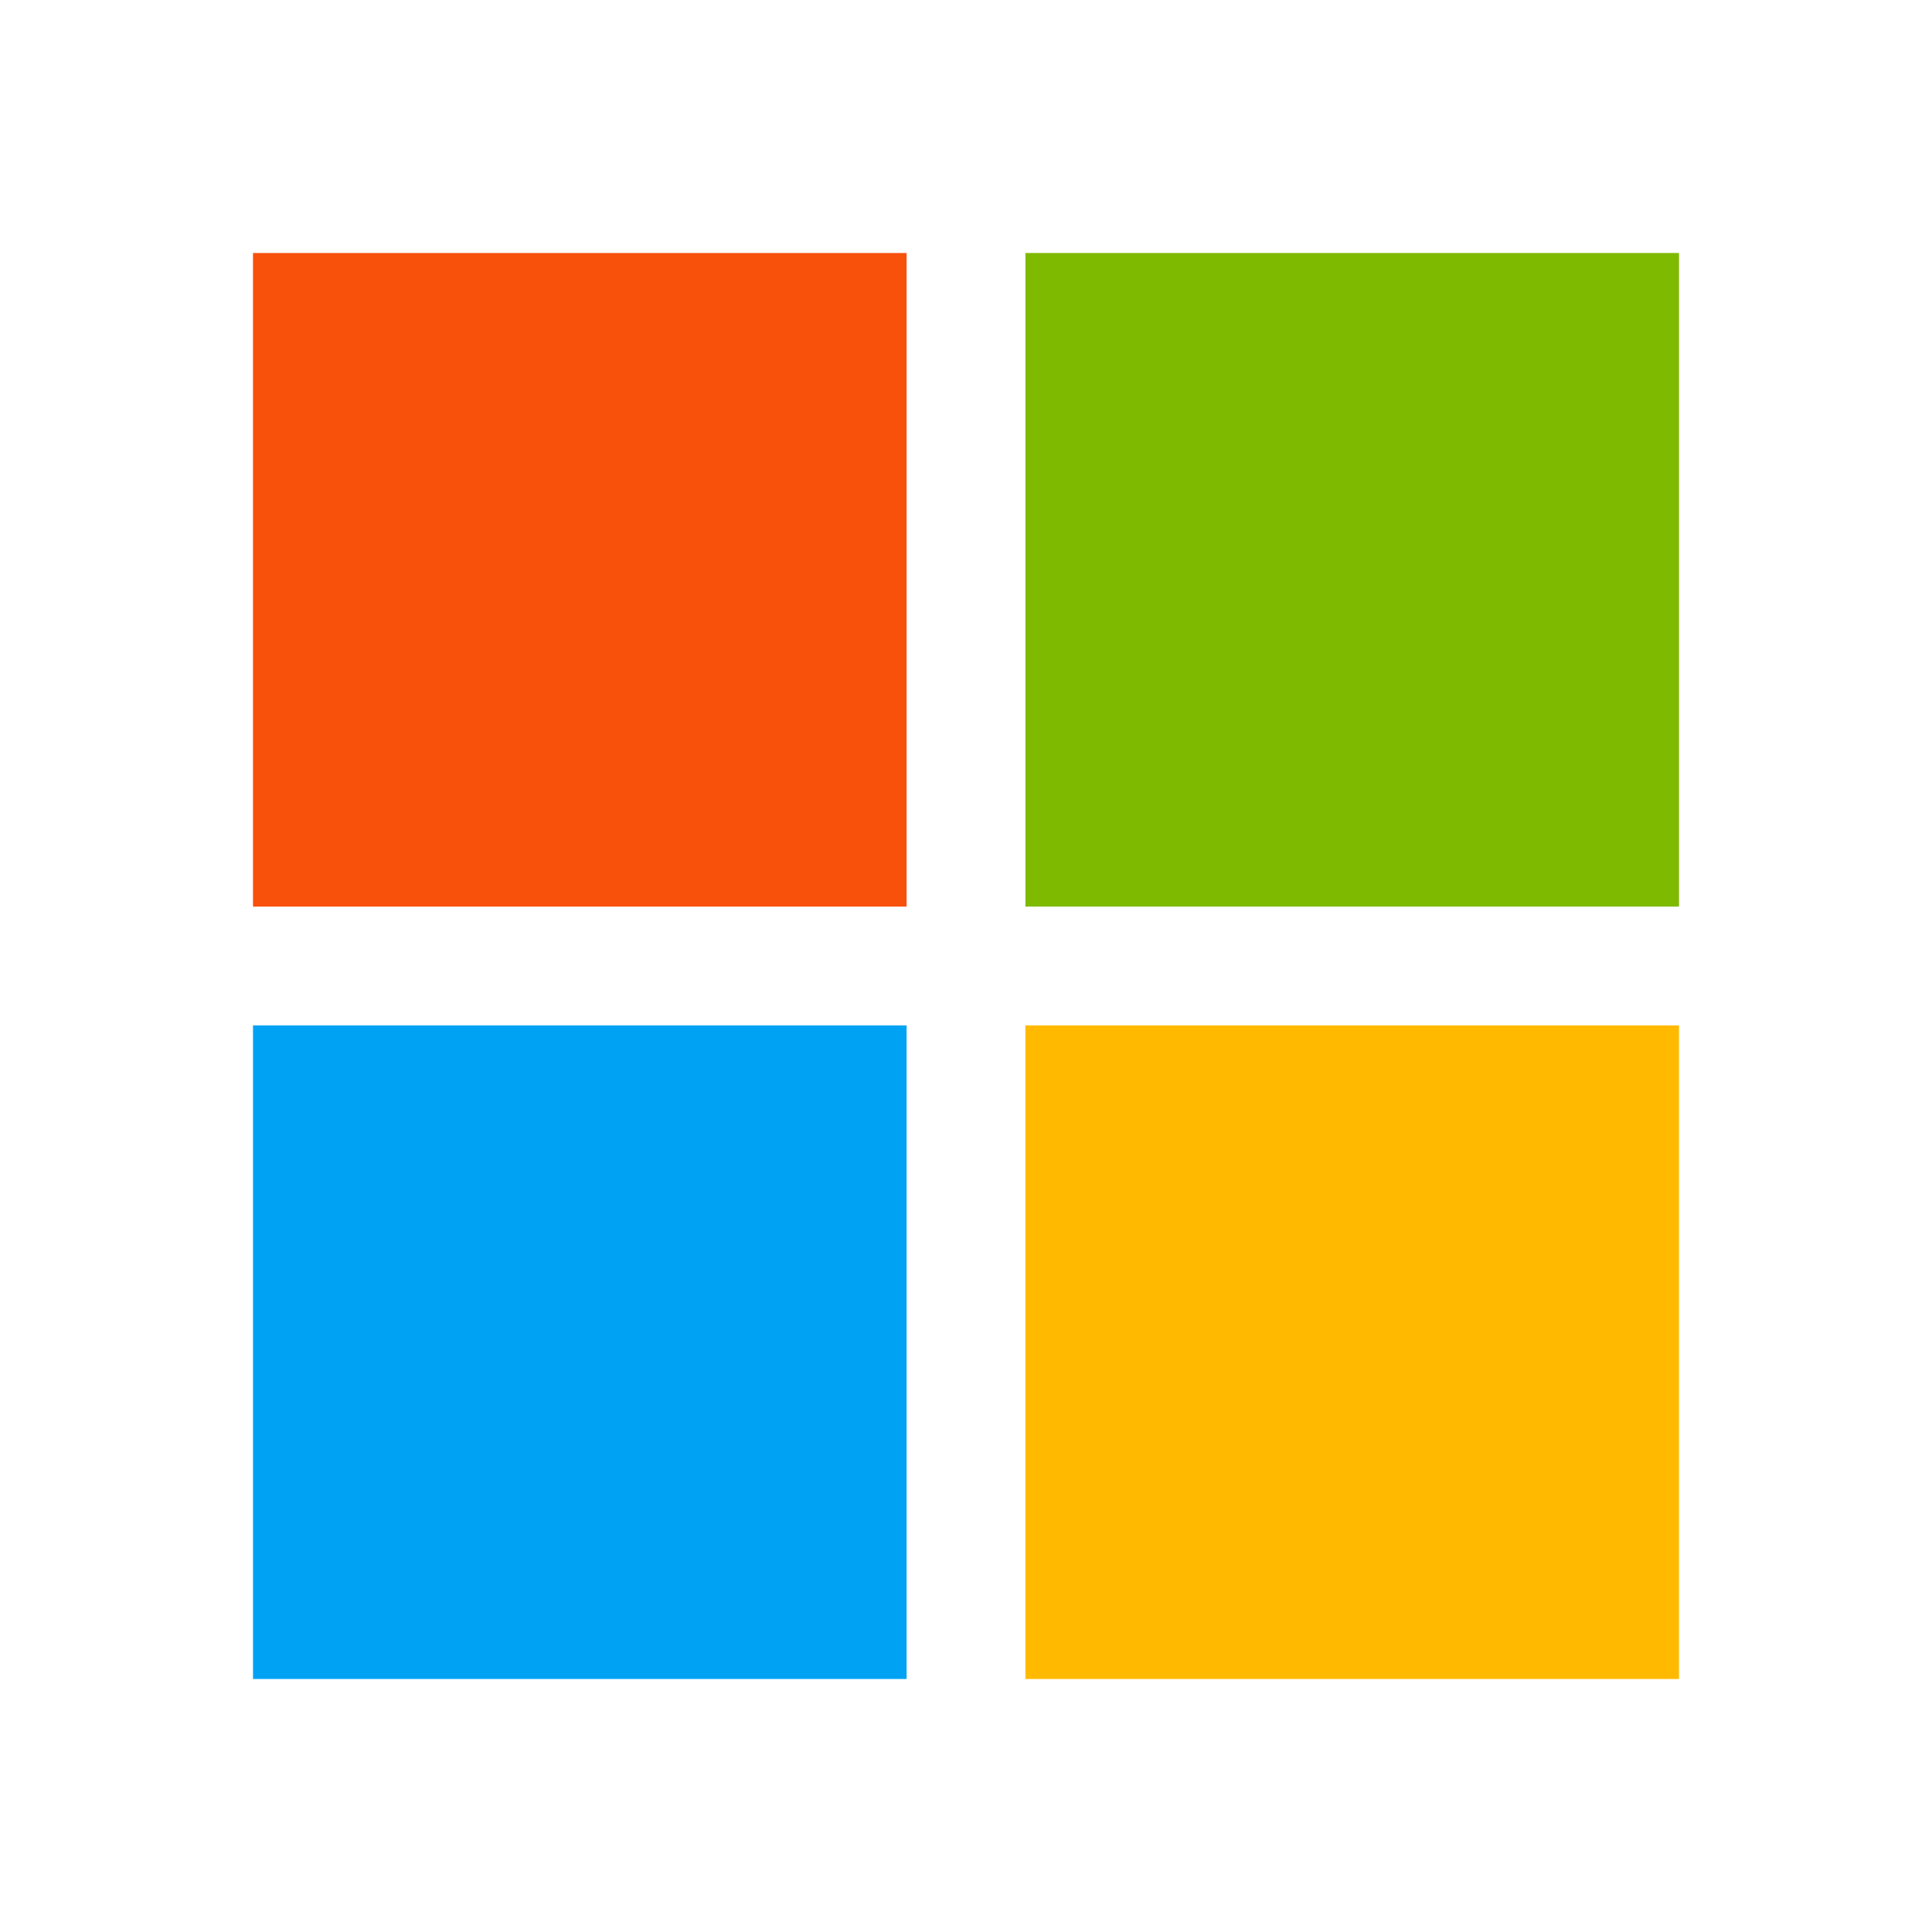
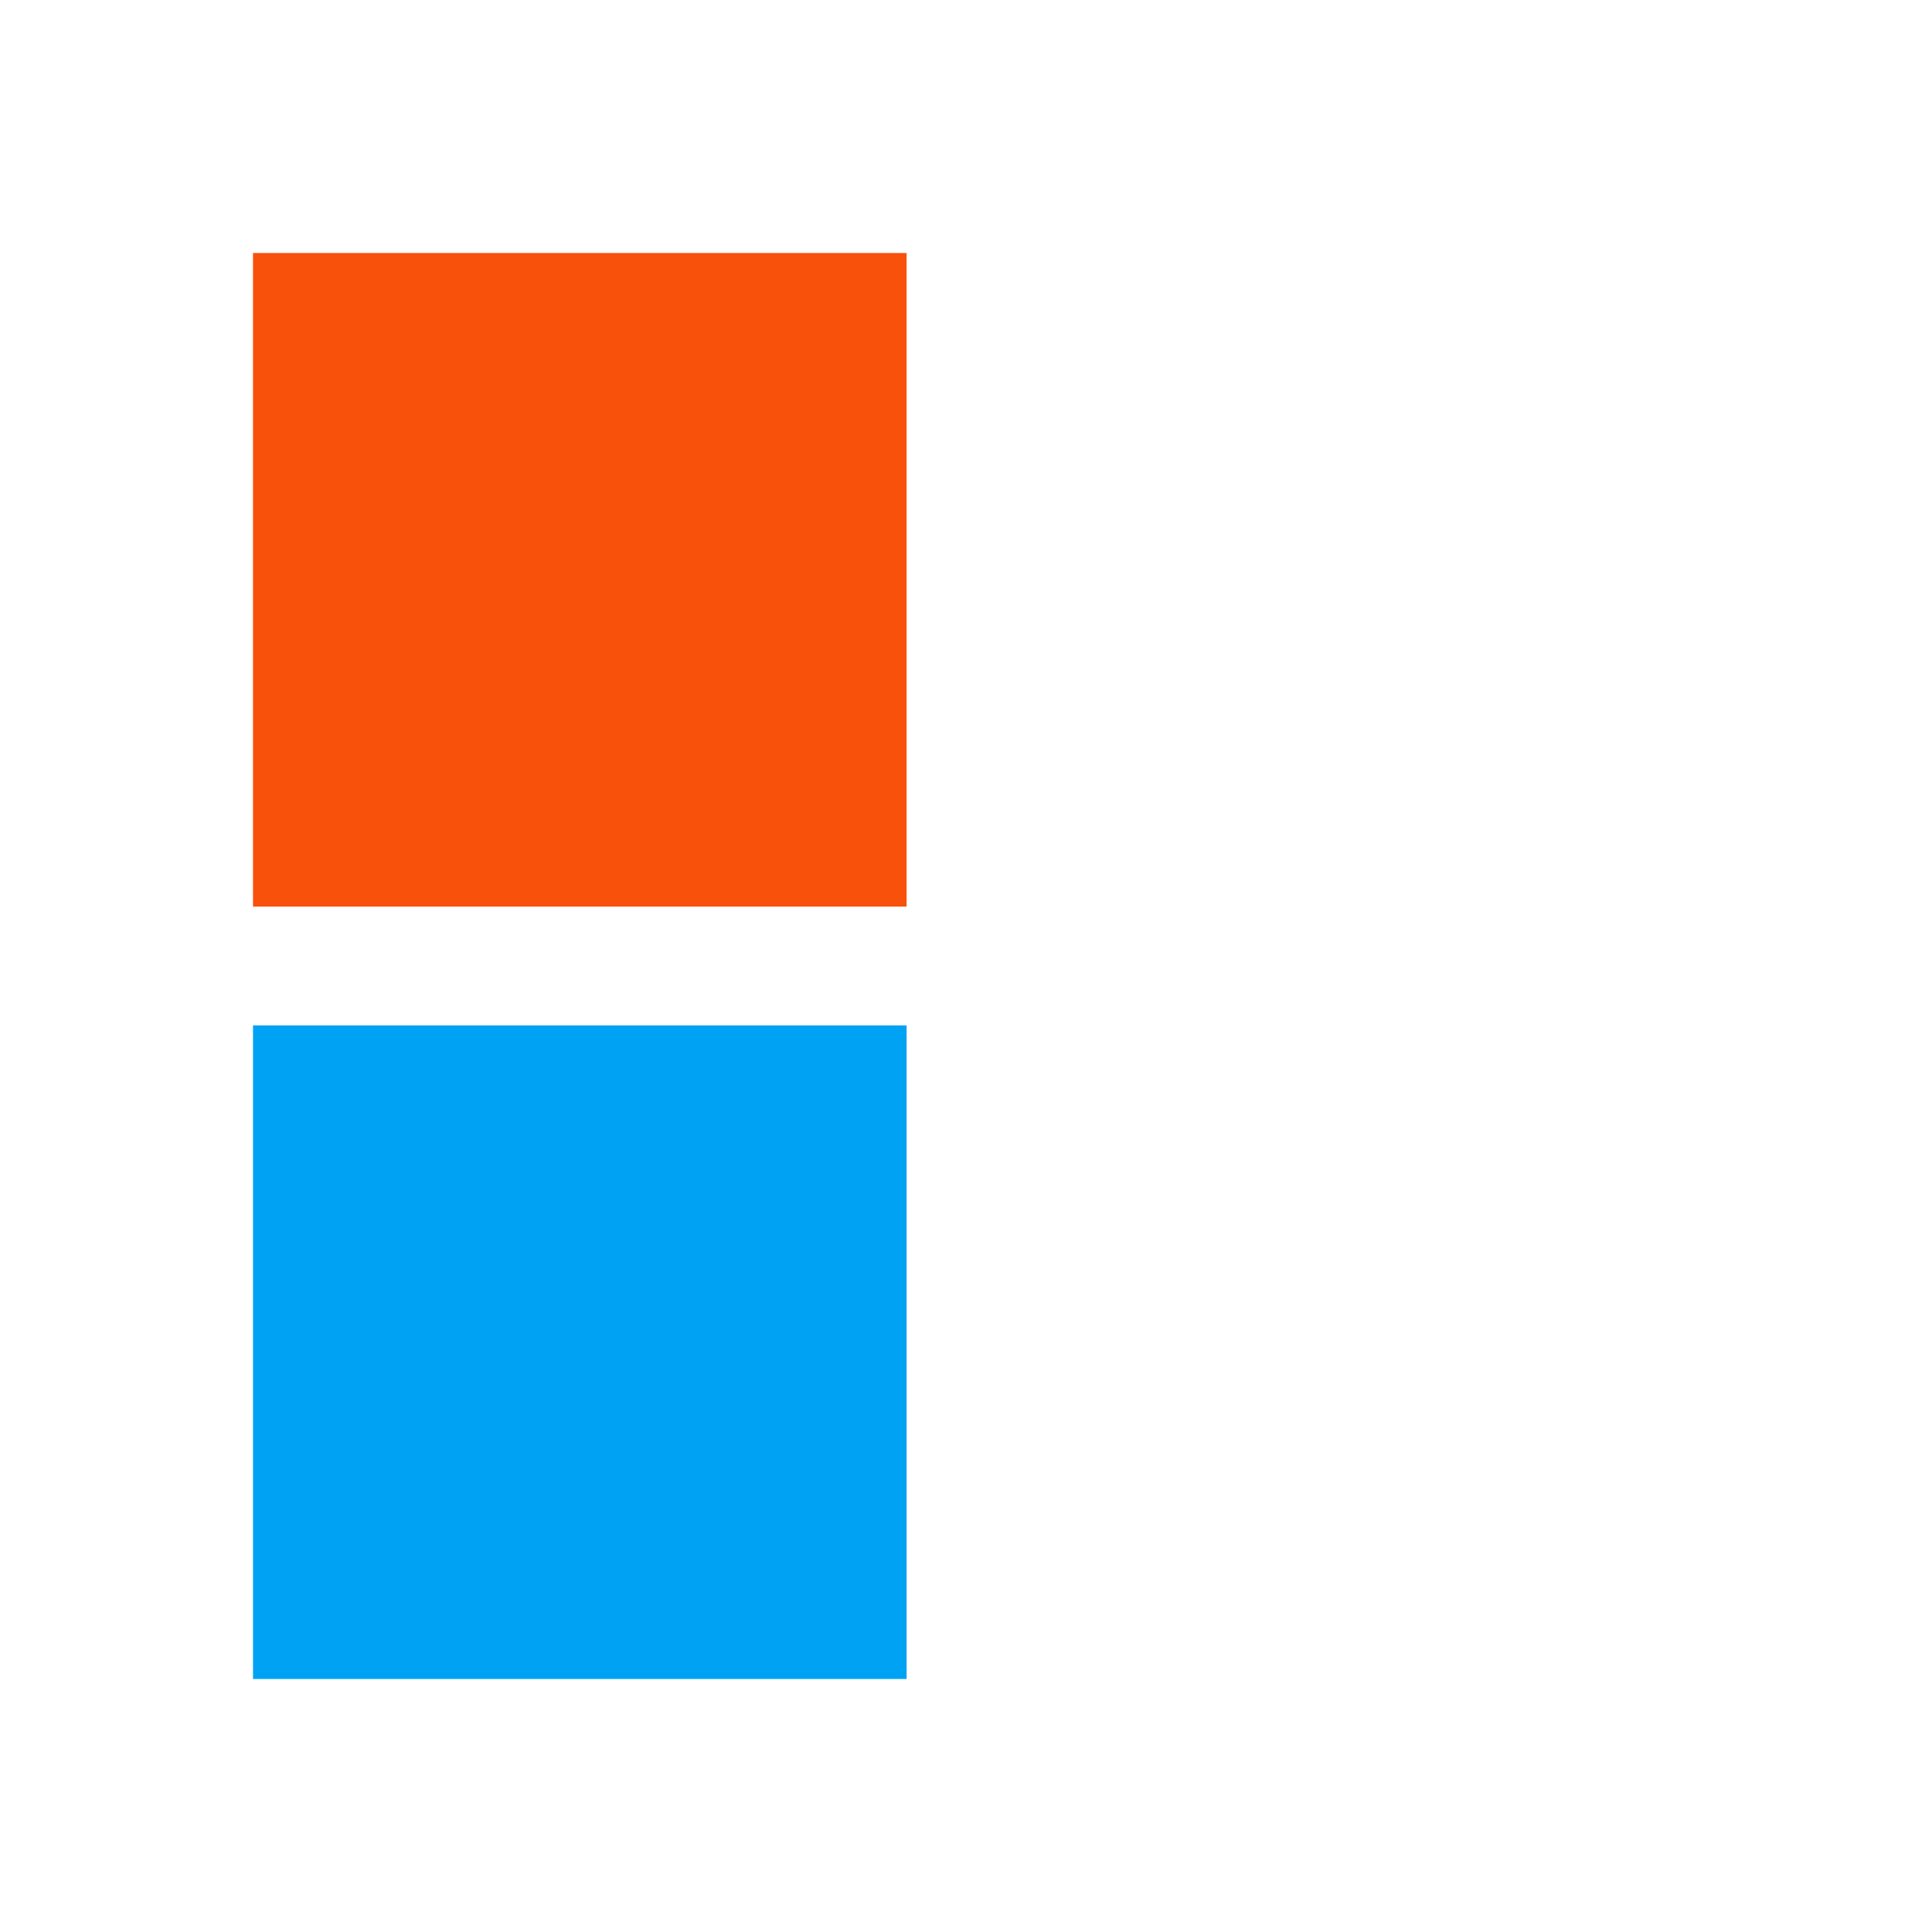
<svg xmlns="http://www.w3.org/2000/svg" width="84" height="84" viewBox="0 0 84 84" fill="none">
  <path fill-rule="evenodd" clip-rule="evenodd" d="M39.417 44.583V73H11L11 44.583H39.417Z" fill="#00A3F4" />
-   <path fill-rule="evenodd" clip-rule="evenodd" d="M73 44.583V73H44.583V44.583H73Z" fill="#FFBA00" />
  <path fill-rule="evenodd" clip-rule="evenodd" d="M39.417 11V39.417H11L11 11L39.417 11Z" fill="#F8510C" />
-   <path fill-rule="evenodd" clip-rule="evenodd" d="M73 11V39.417H44.583V11L73 11Z" fill="#7EBA00" />
</svg>